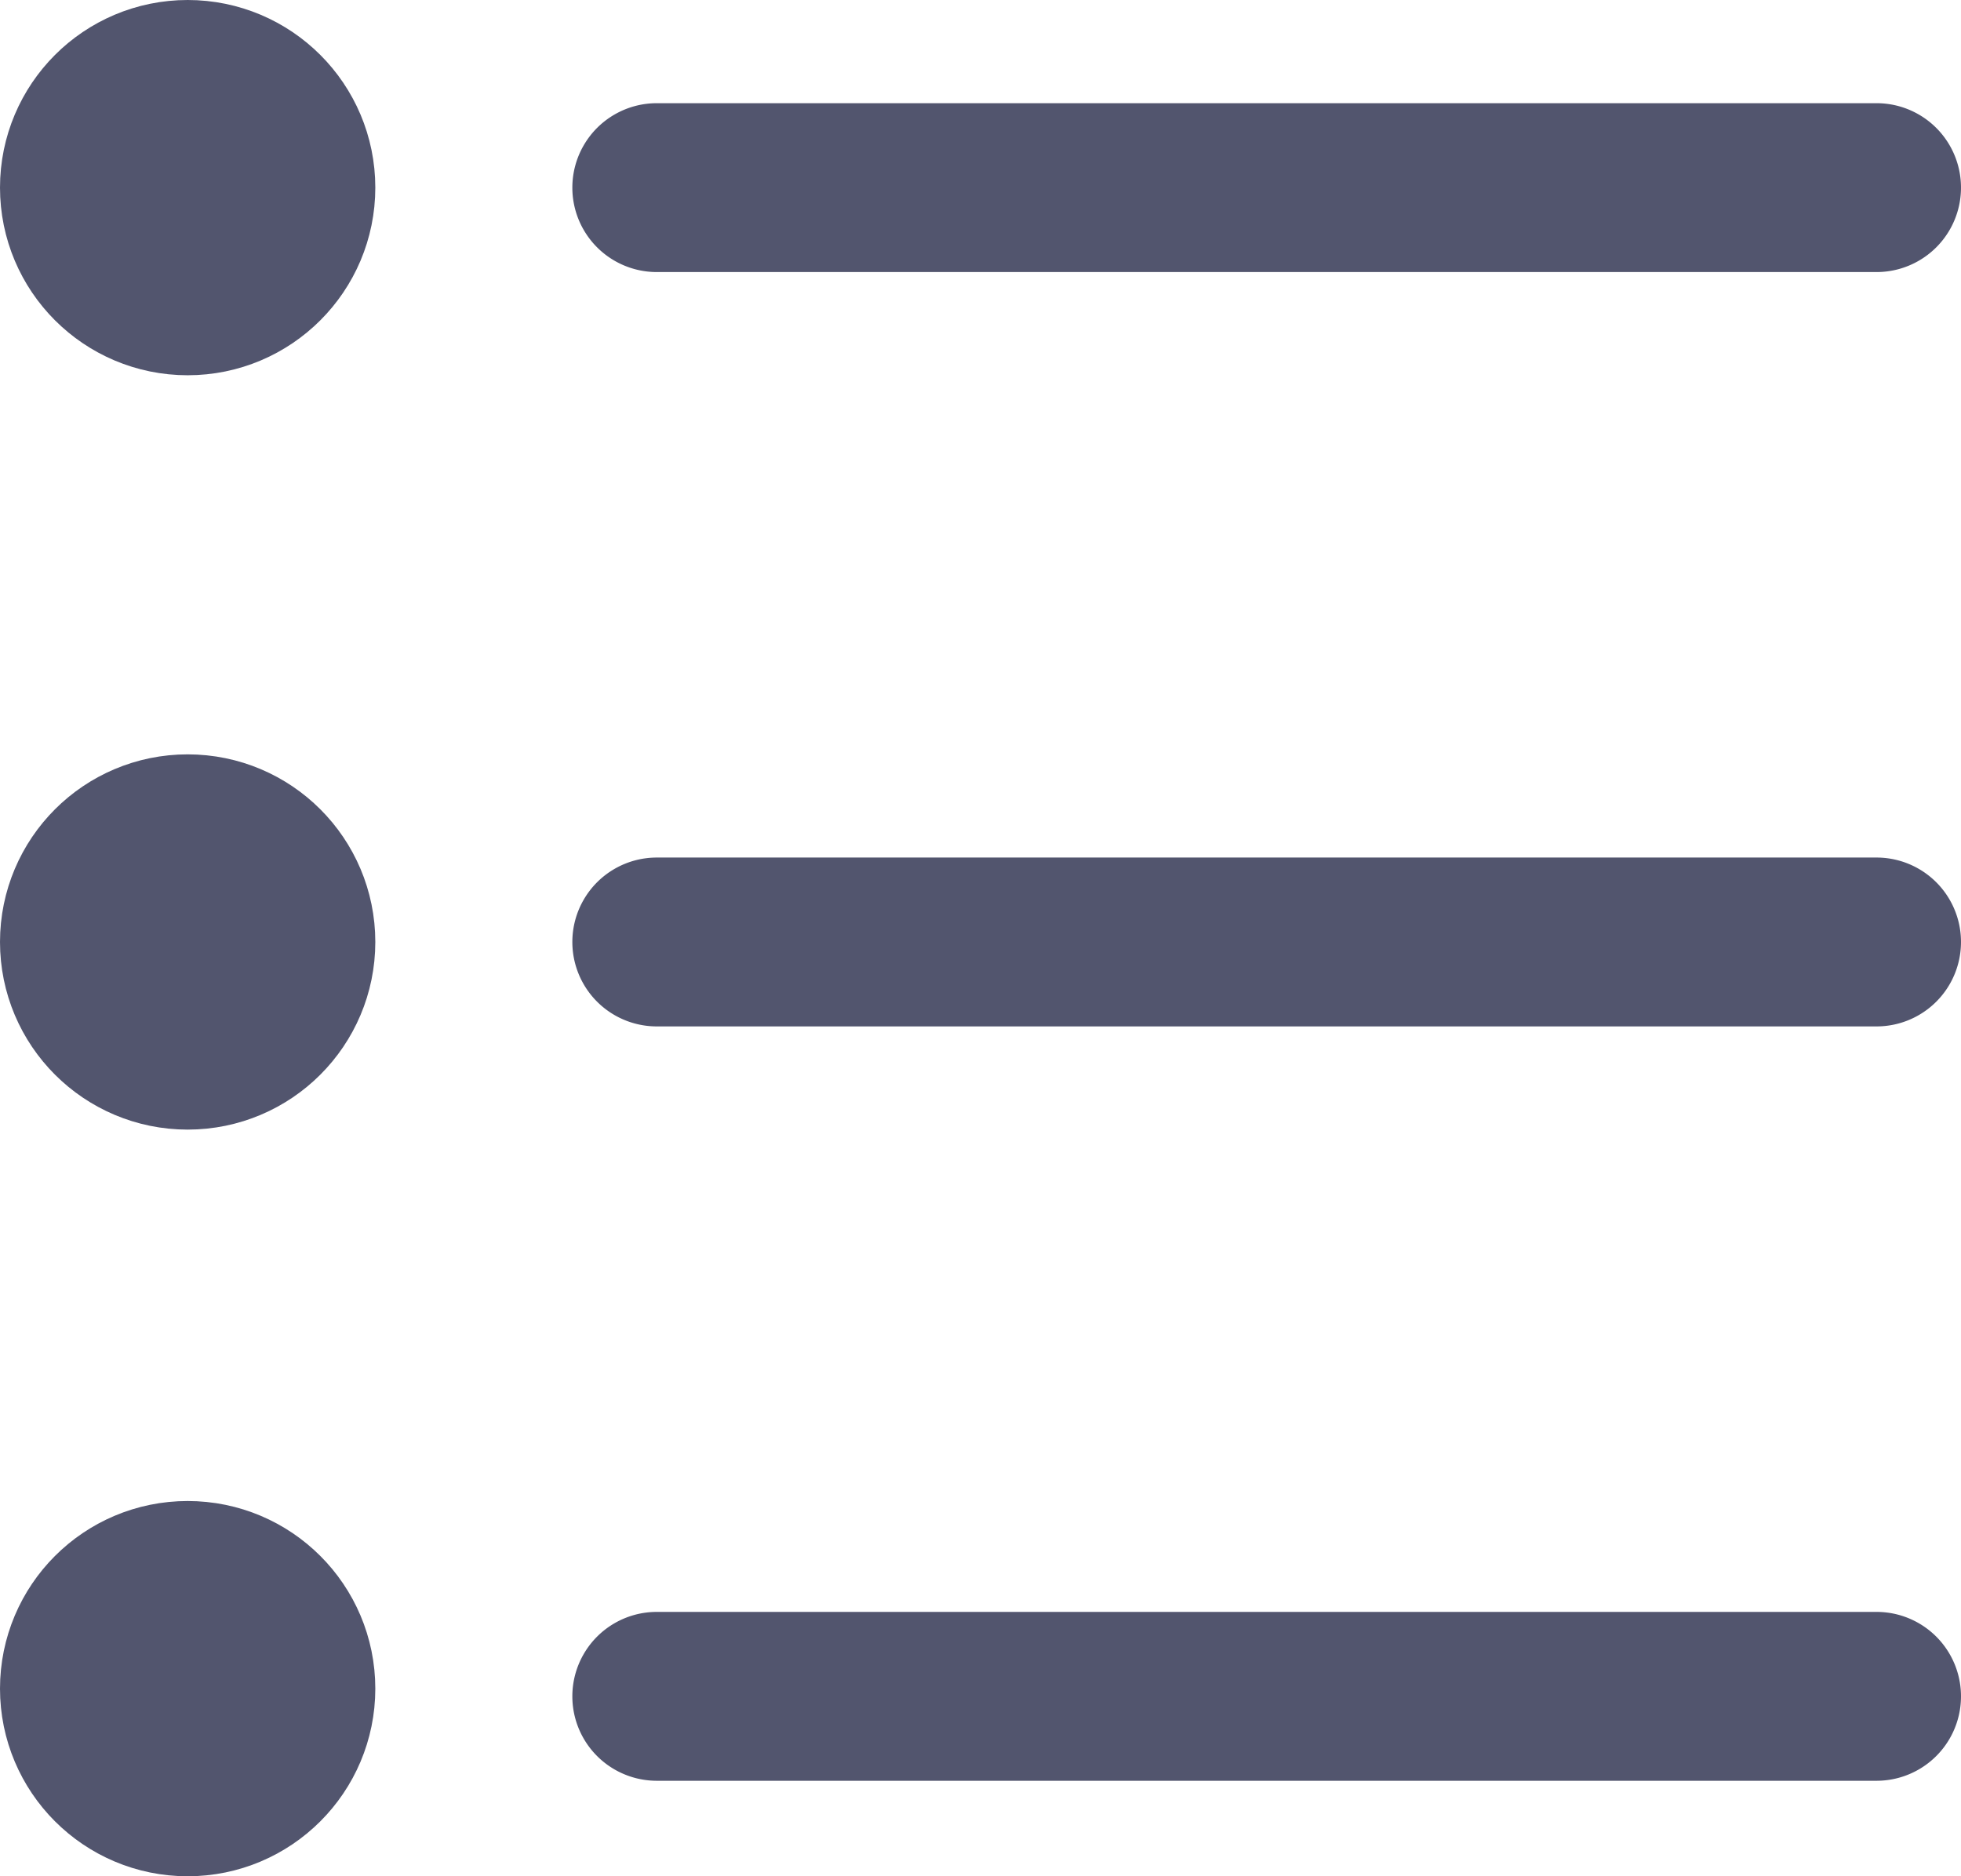
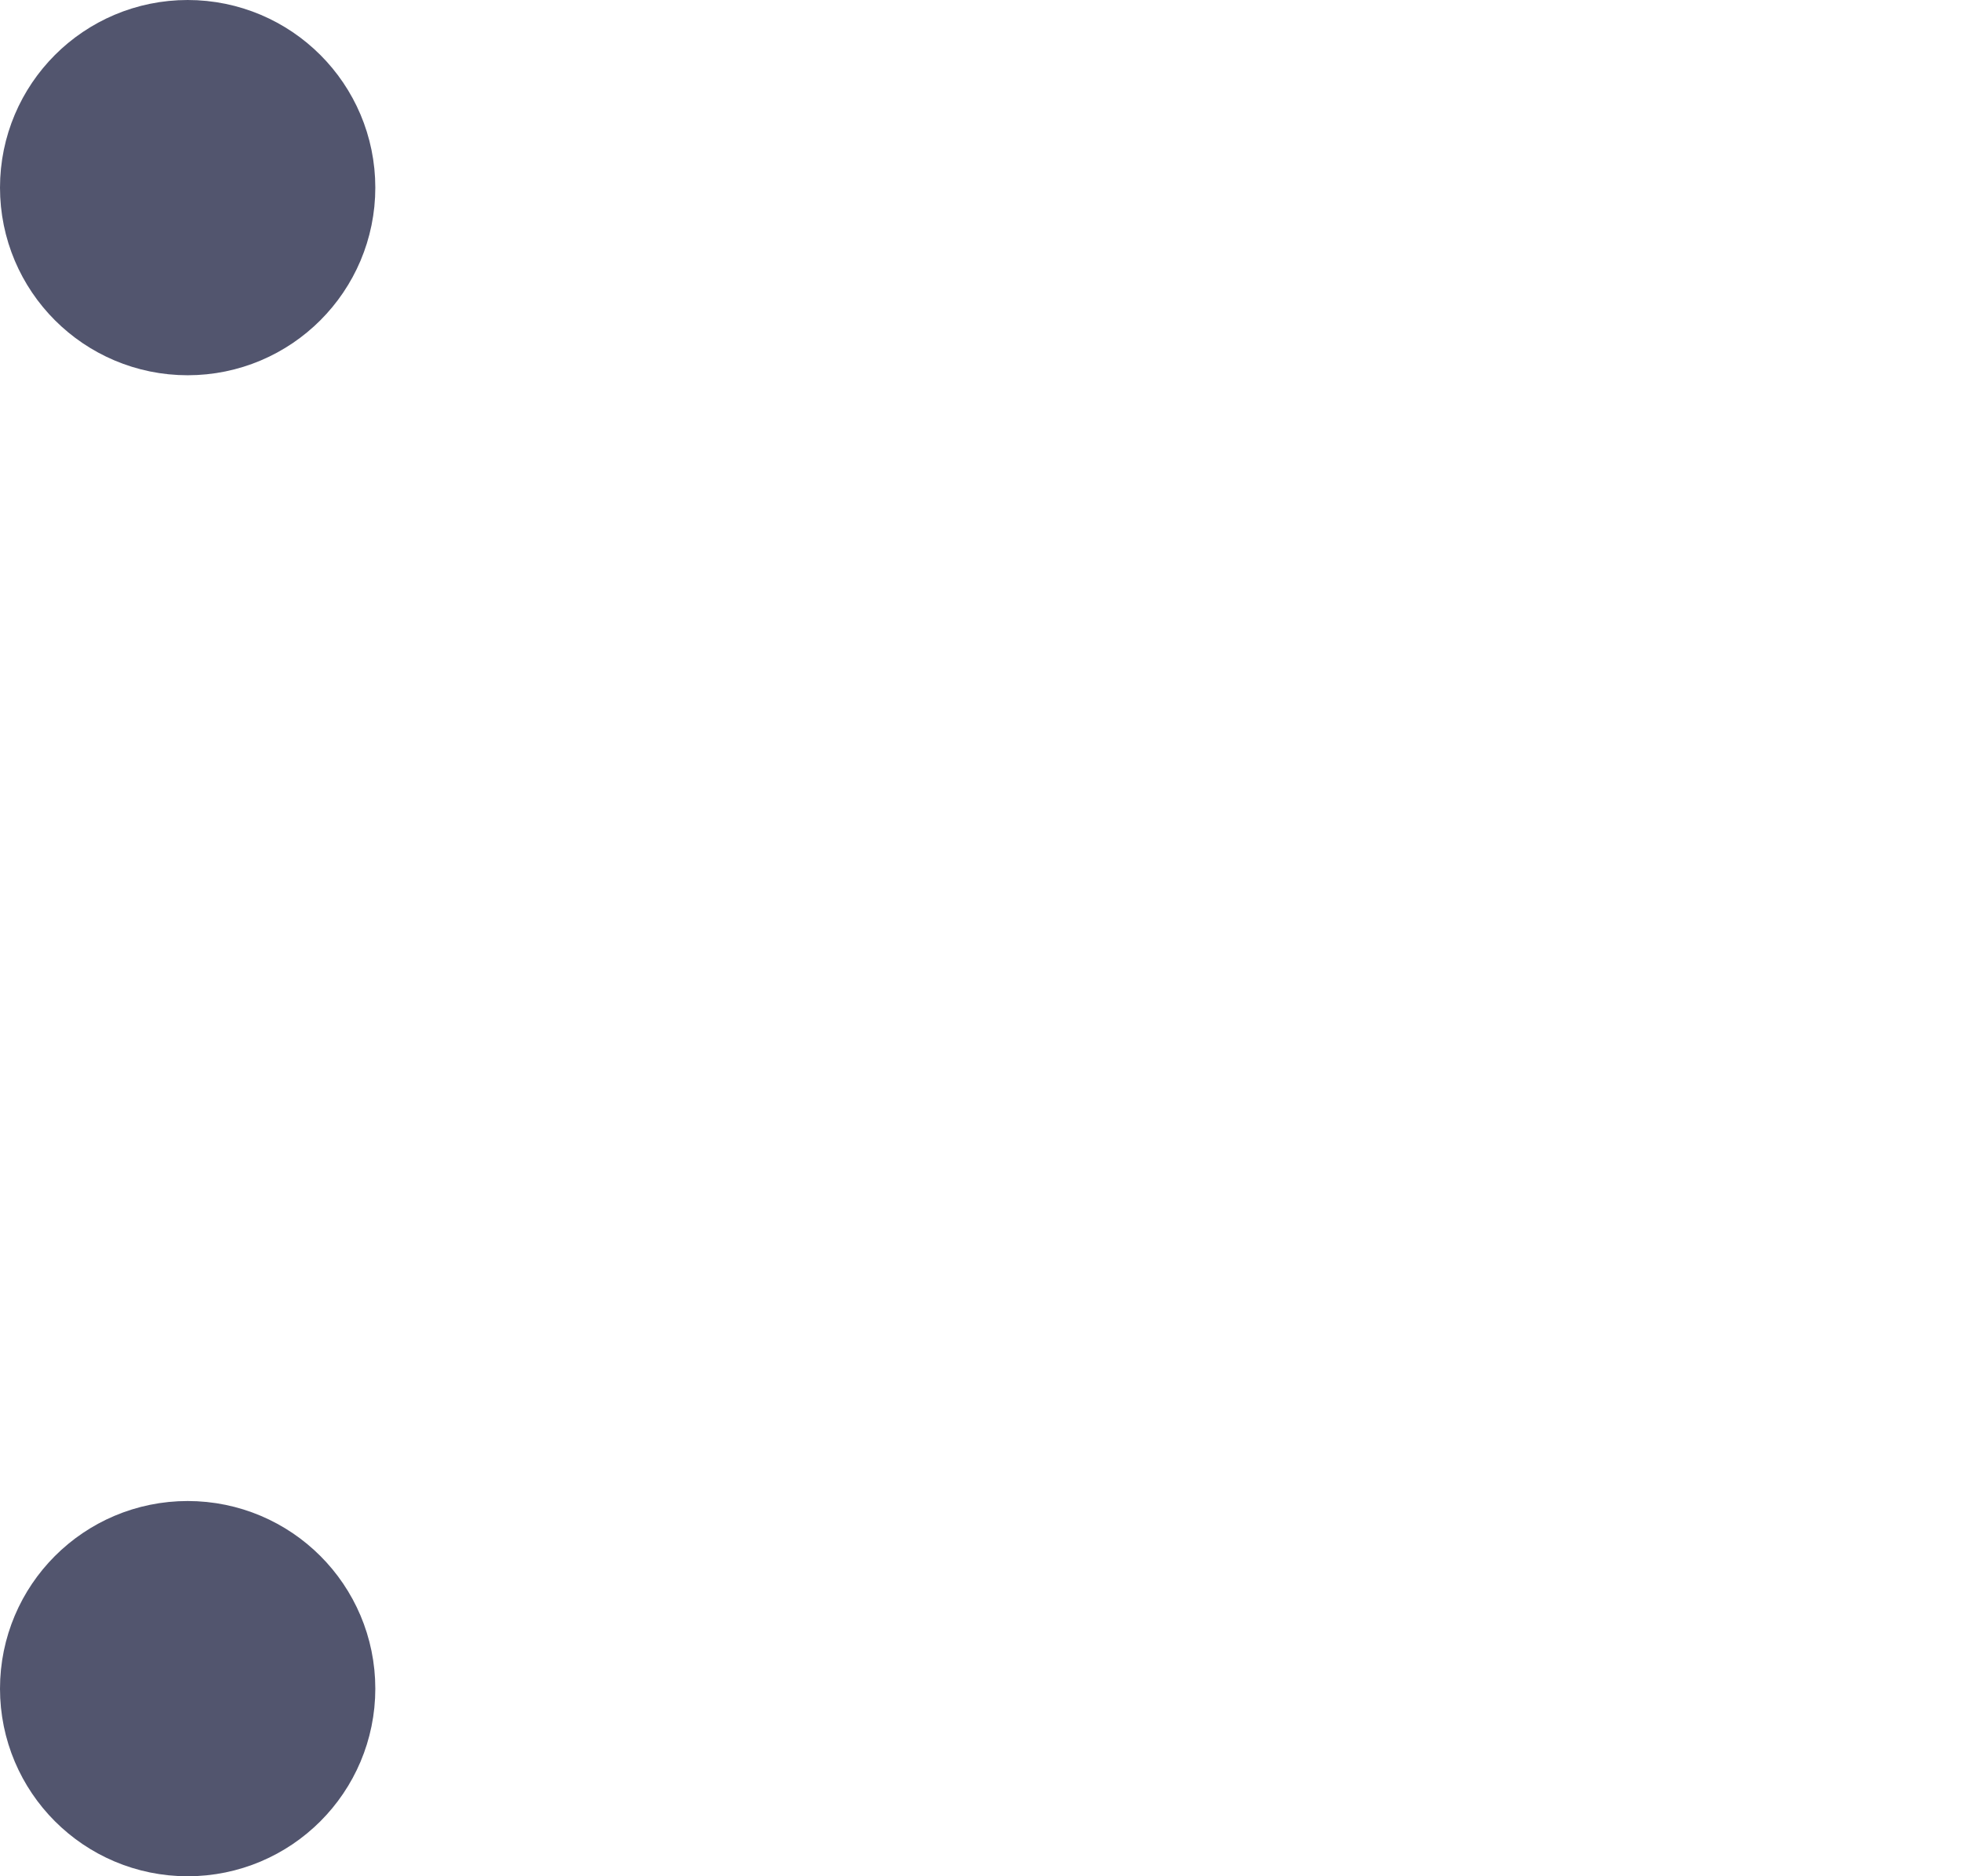
<svg xmlns="http://www.w3.org/2000/svg" width="20.9" height="20" viewBox="0 0 20.9 20">
  <defs>
    <style>
            .prefix__cls-1{fill:#52556e}.prefix__cls-2{fill:none;stroke:#52556e;stroke-width:2px}
        </style>
  </defs>
  <g id="prefix__List" transform="translate(-2 -5)">
-     <path id="prefix__Path_632" d="M22 7.9a.9.9 0 0 0 0-1.8zM9 6.1a.9.9 0 0 0 0 1.8zm13 0H9v1.8h13z" class="prefix__cls-1" data-name="Path 632" />
-     <path id="prefix__Path_633" d="M22 13.4a.9.9 0 0 0 0-1.8zM9 11.6a.9.9 0 0 0 0 1.8zm13 0H9v1.8h13z" class="prefix__cls-1" data-name="Path 633" transform="translate(0 2.541)" />
-     <path id="prefix__Path_634" d="M22 18.9a.9.9 0 0 0 0-1.8zM9 17.1a.9.9 0 0 0 0 1.8zm13 0H9v1.8h13z" class="prefix__cls-1" data-name="Path 634" transform="translate(0 5.082)" />
    <circle id="prefix__Ellipse_15" cx="1" cy="1" r="1" class="prefix__cls-2" data-name="Ellipse 15" transform="translate(3 6)" />
-     <circle id="prefix__Ellipse_16" cx="1" cy="1" r="1" class="prefix__cls-2" data-name="Ellipse 16" transform="translate(3 14.041)" />
    <circle id="prefix__Ellipse_17" cx="1" cy="1" r="1" class="prefix__cls-2" data-name="Ellipse 17" transform="translate(3 22)" />
  </g>
</svg>